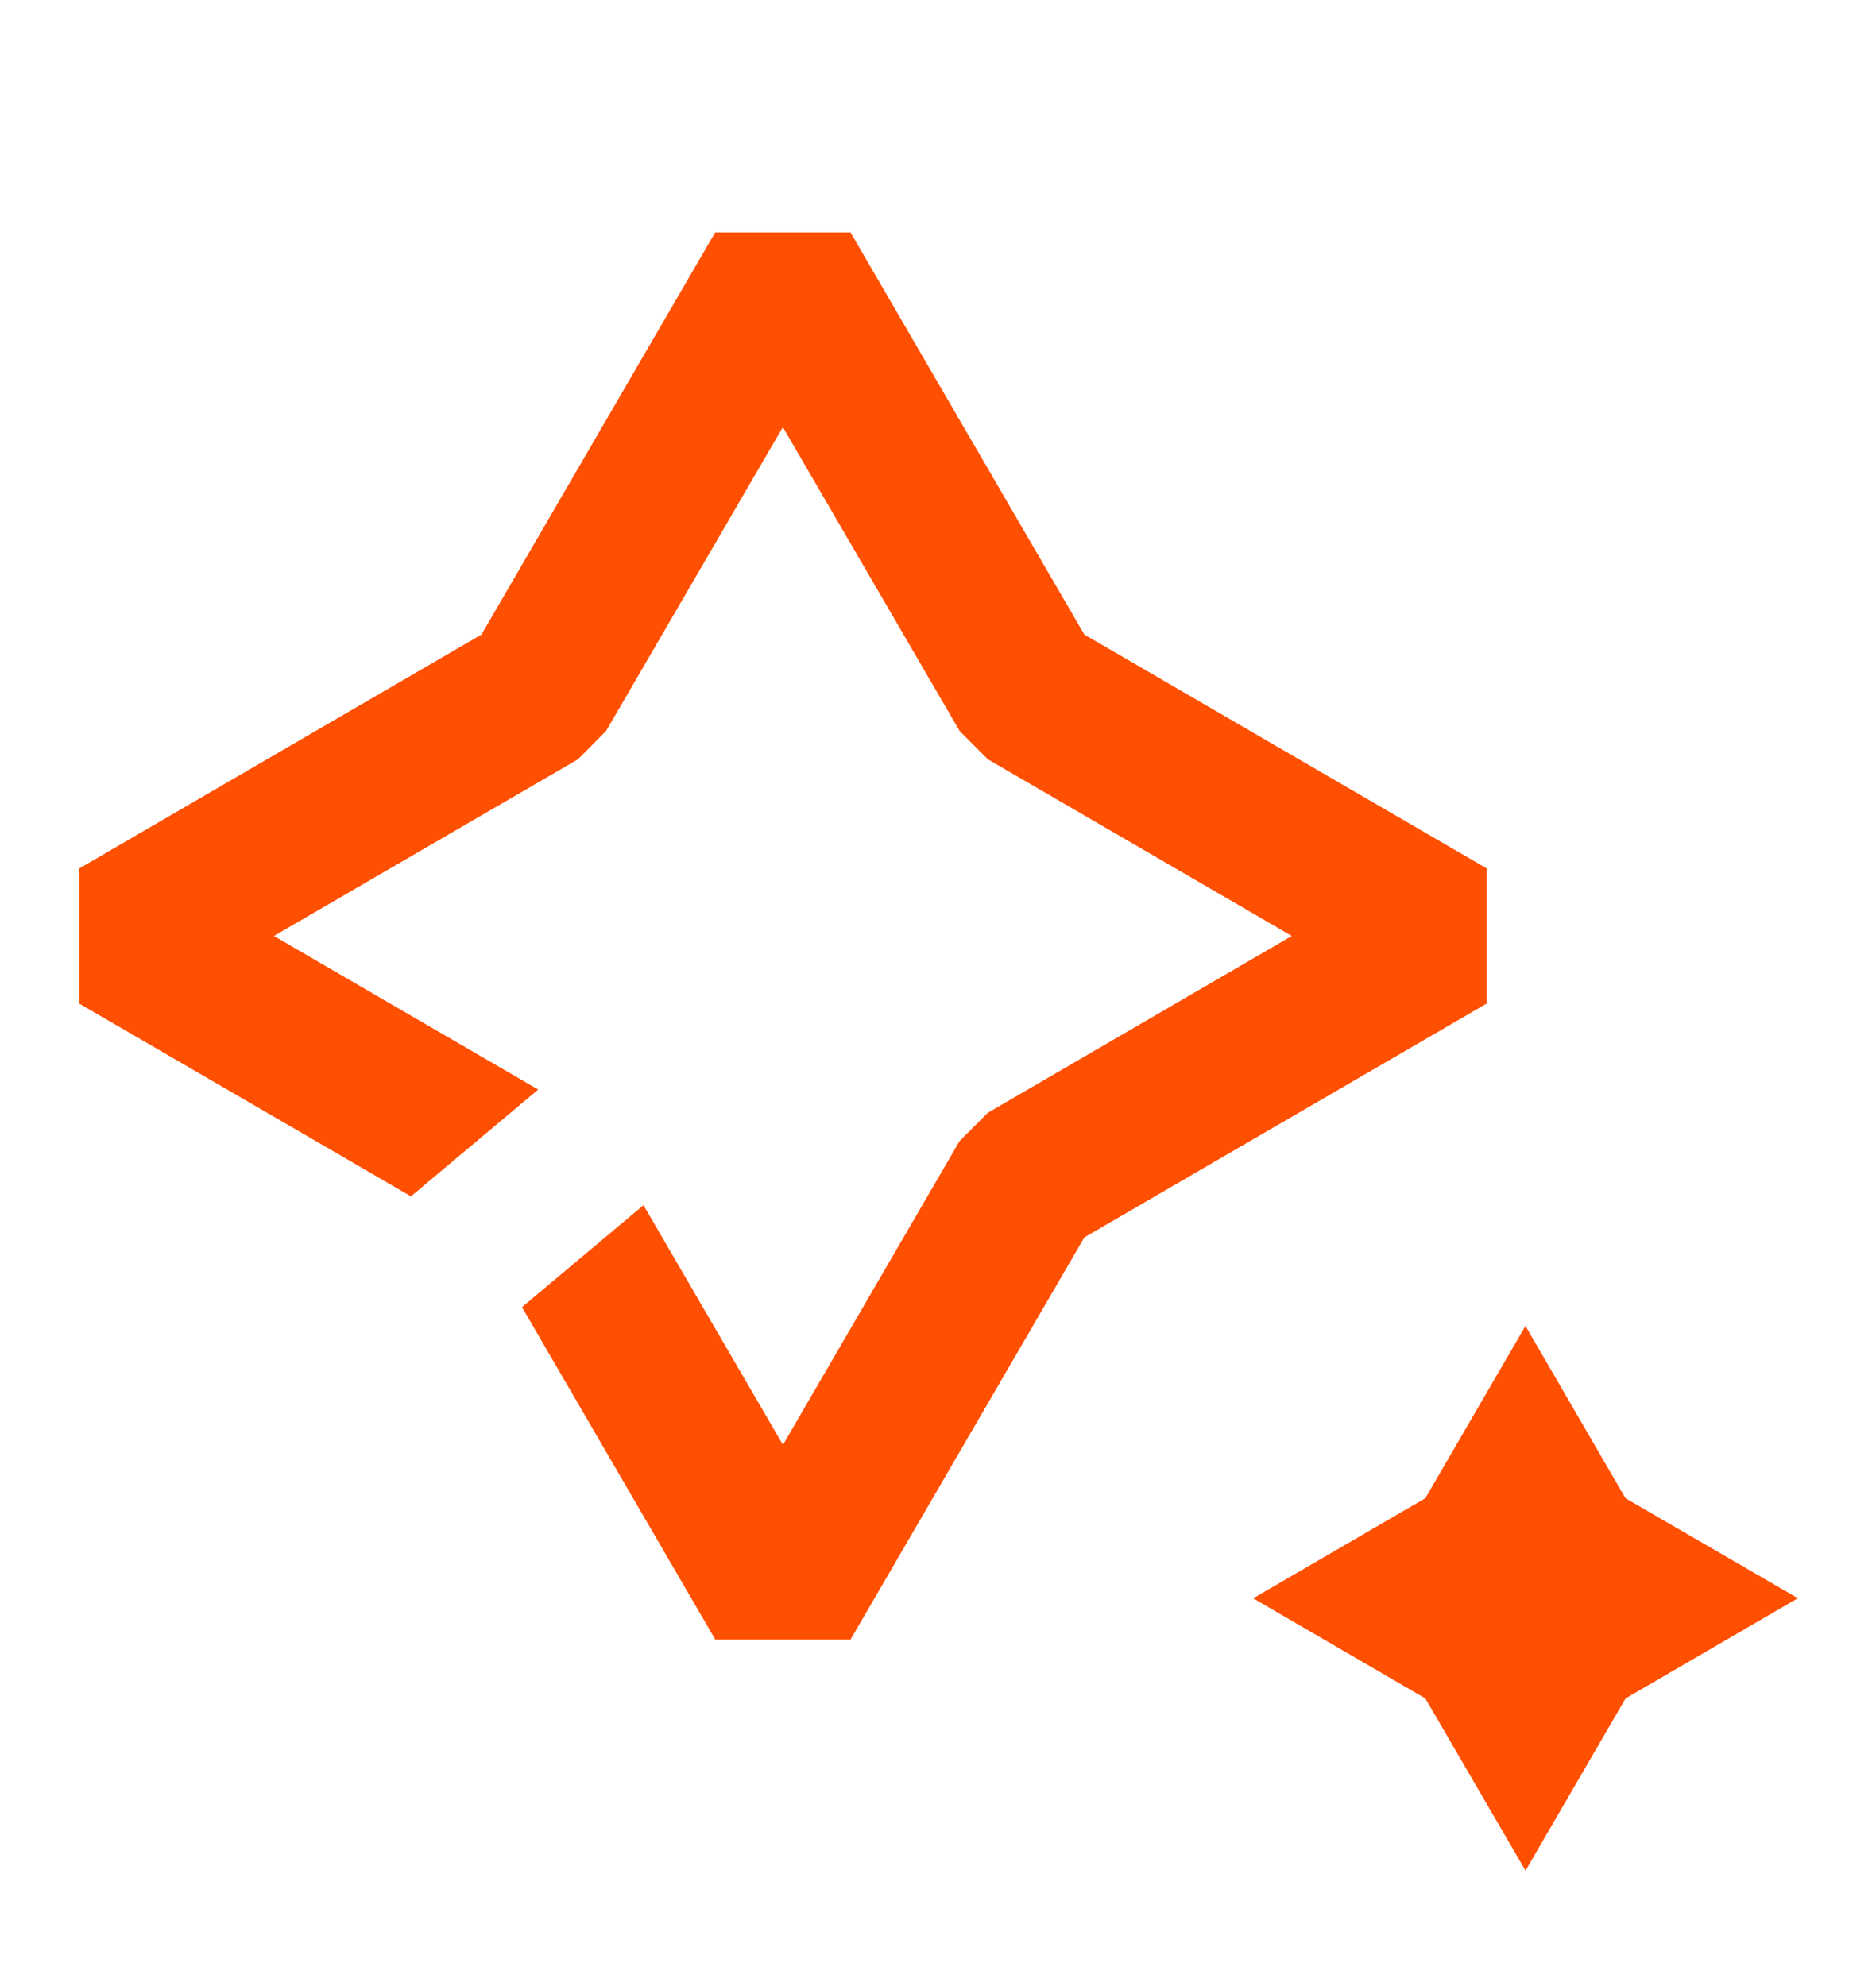
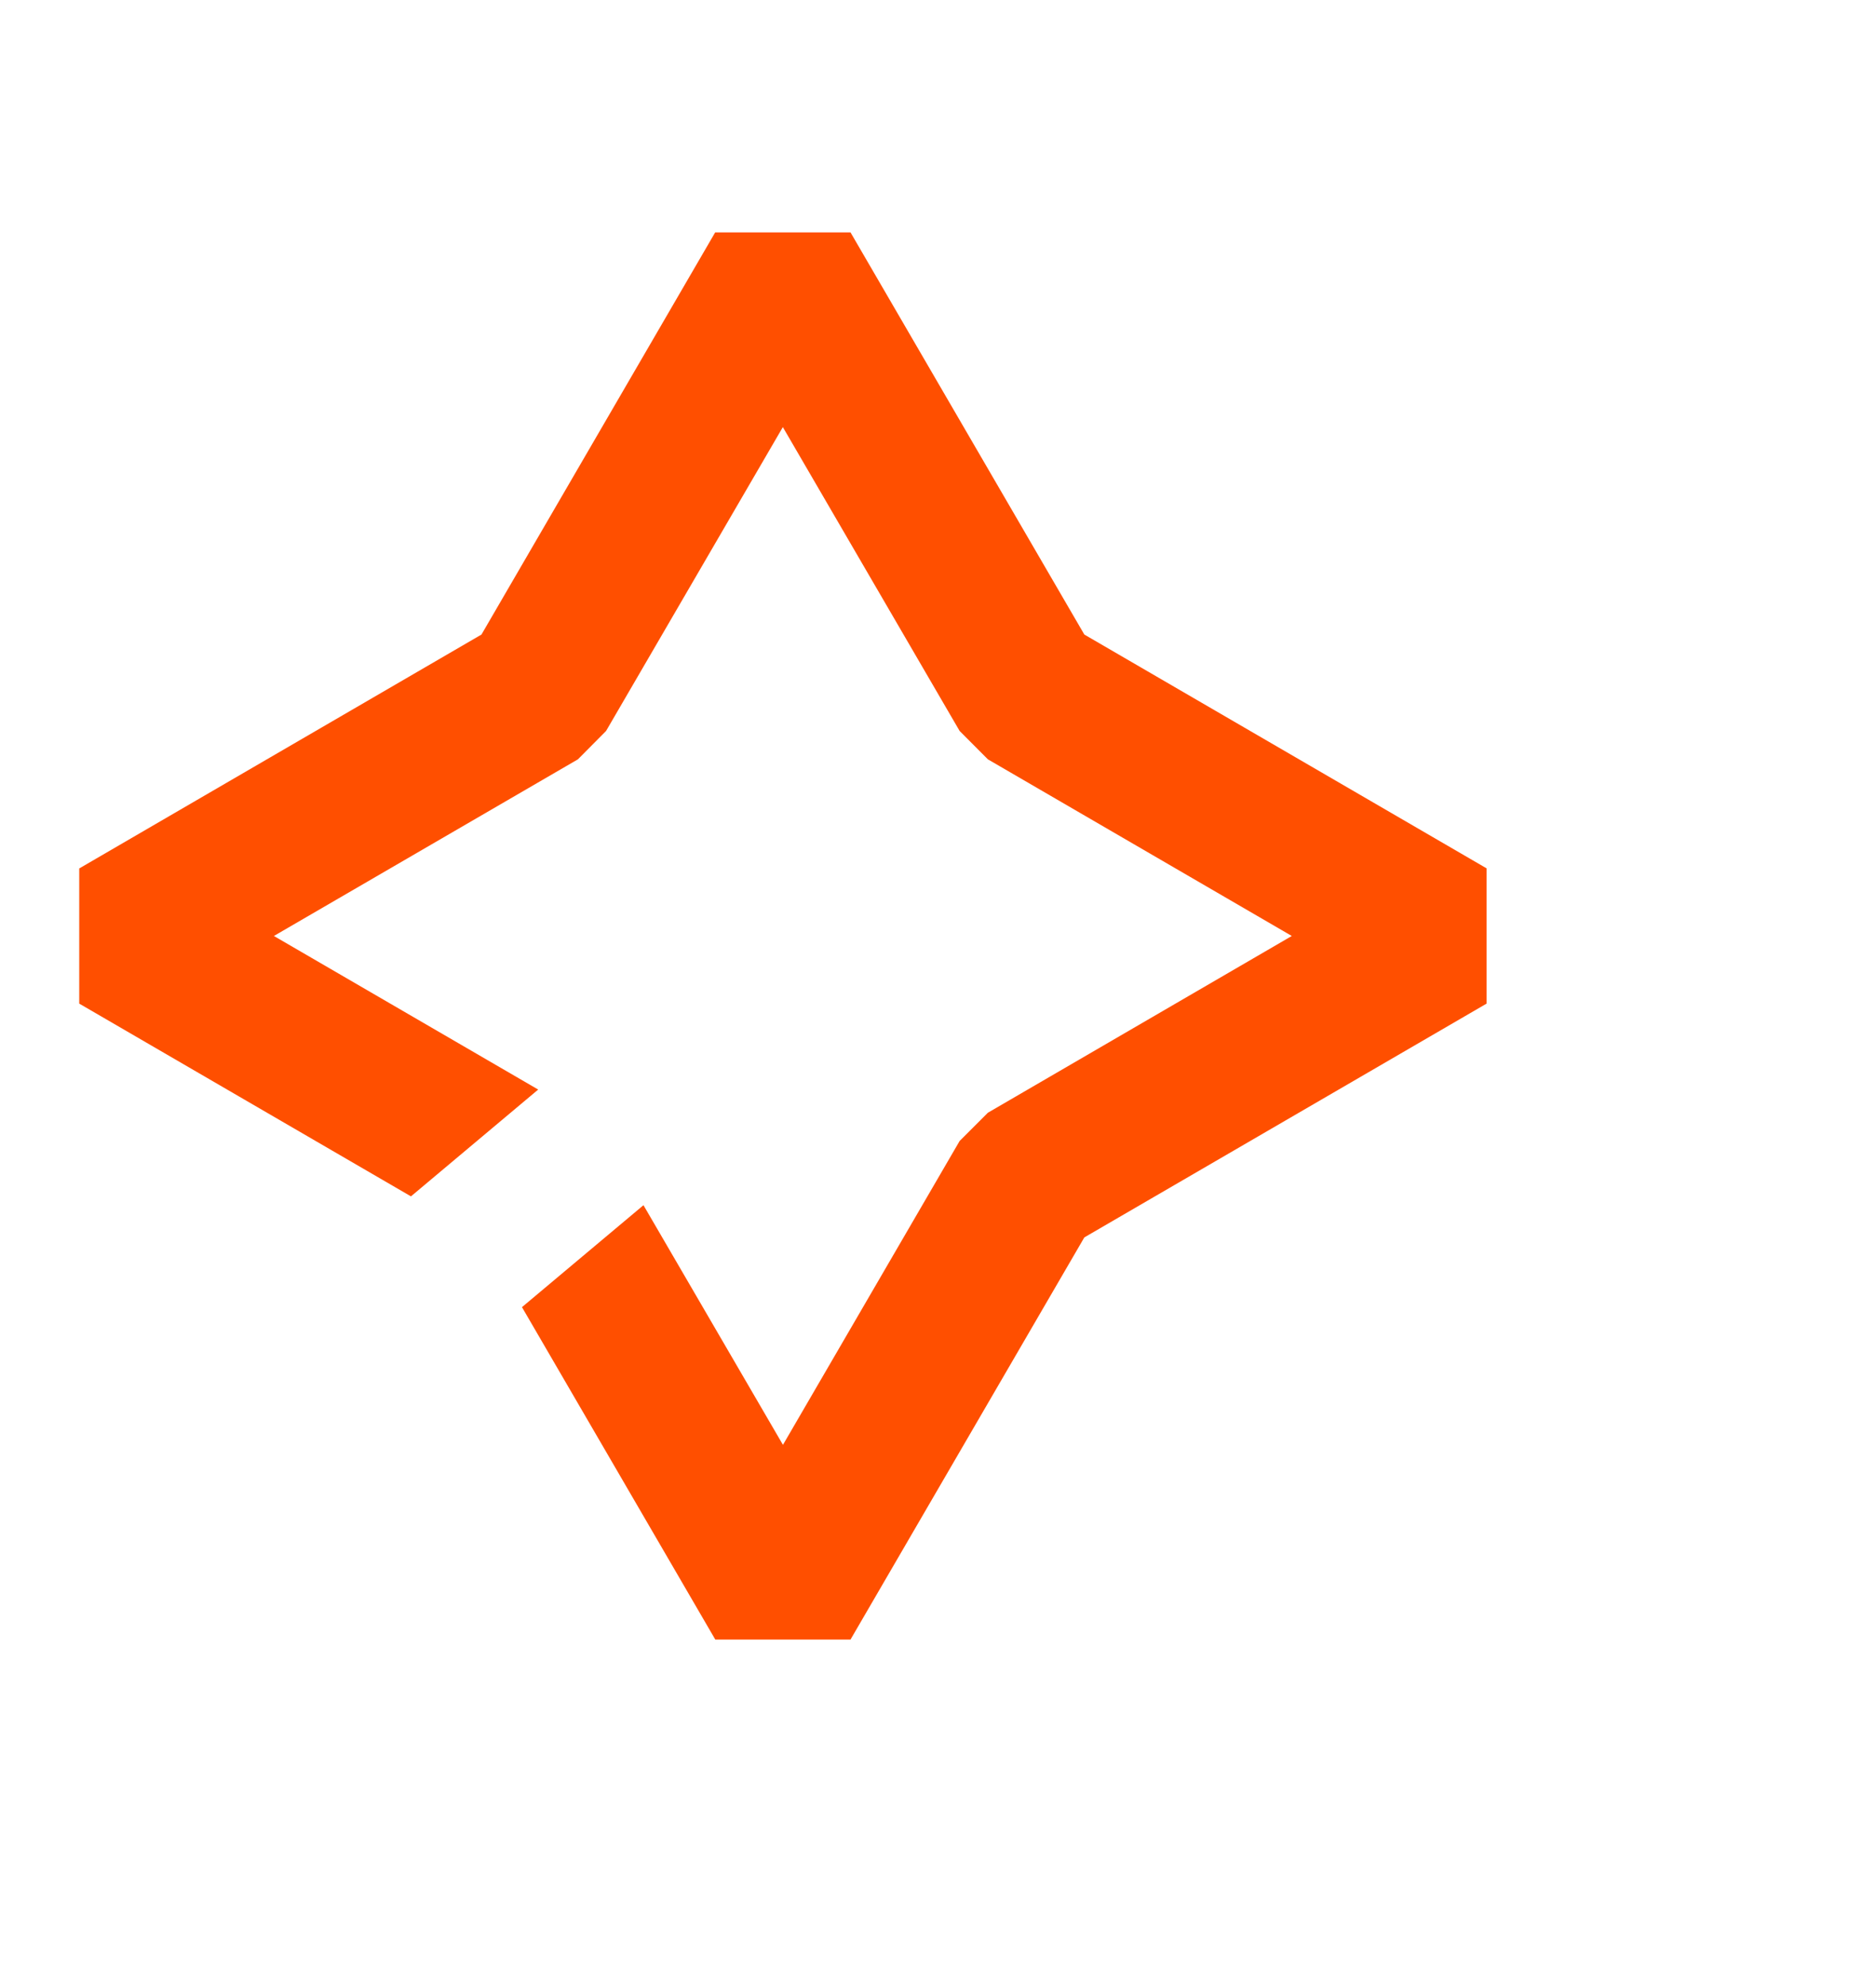
<svg xmlns="http://www.w3.org/2000/svg" width="17" height="18" viewBox="0 0 17 18" fill="none">
  <path fill-rule="evenodd" clip-rule="evenodd" d="M5.492 6.625L7.094 3.871L8.696 6.625L8.952 6.882L11.706 8.483L8.952 10.085L8.696 10.341L7.095 13.095L5.831 10.923L4.73 11.847L6.482 14.86H7.707L9.826 11.215L13.471 9.096V7.87L9.826 5.751L7.707 2.106H6.481L4.363 5.751L0.718 7.871V9.096L3.724 10.843L4.877 9.875L2.482 8.483L5.237 6.882L5.492 6.625Z" fill="#FF4F00" />
-   <path d="M13.824 12.018L14.73 13.579L16.292 14.485L14.731 15.393L13.824 16.954L12.916 15.393L11.356 14.486L12.916 13.579L13.823 12.018H13.824Z" fill="#FF4F00" />
</svg>